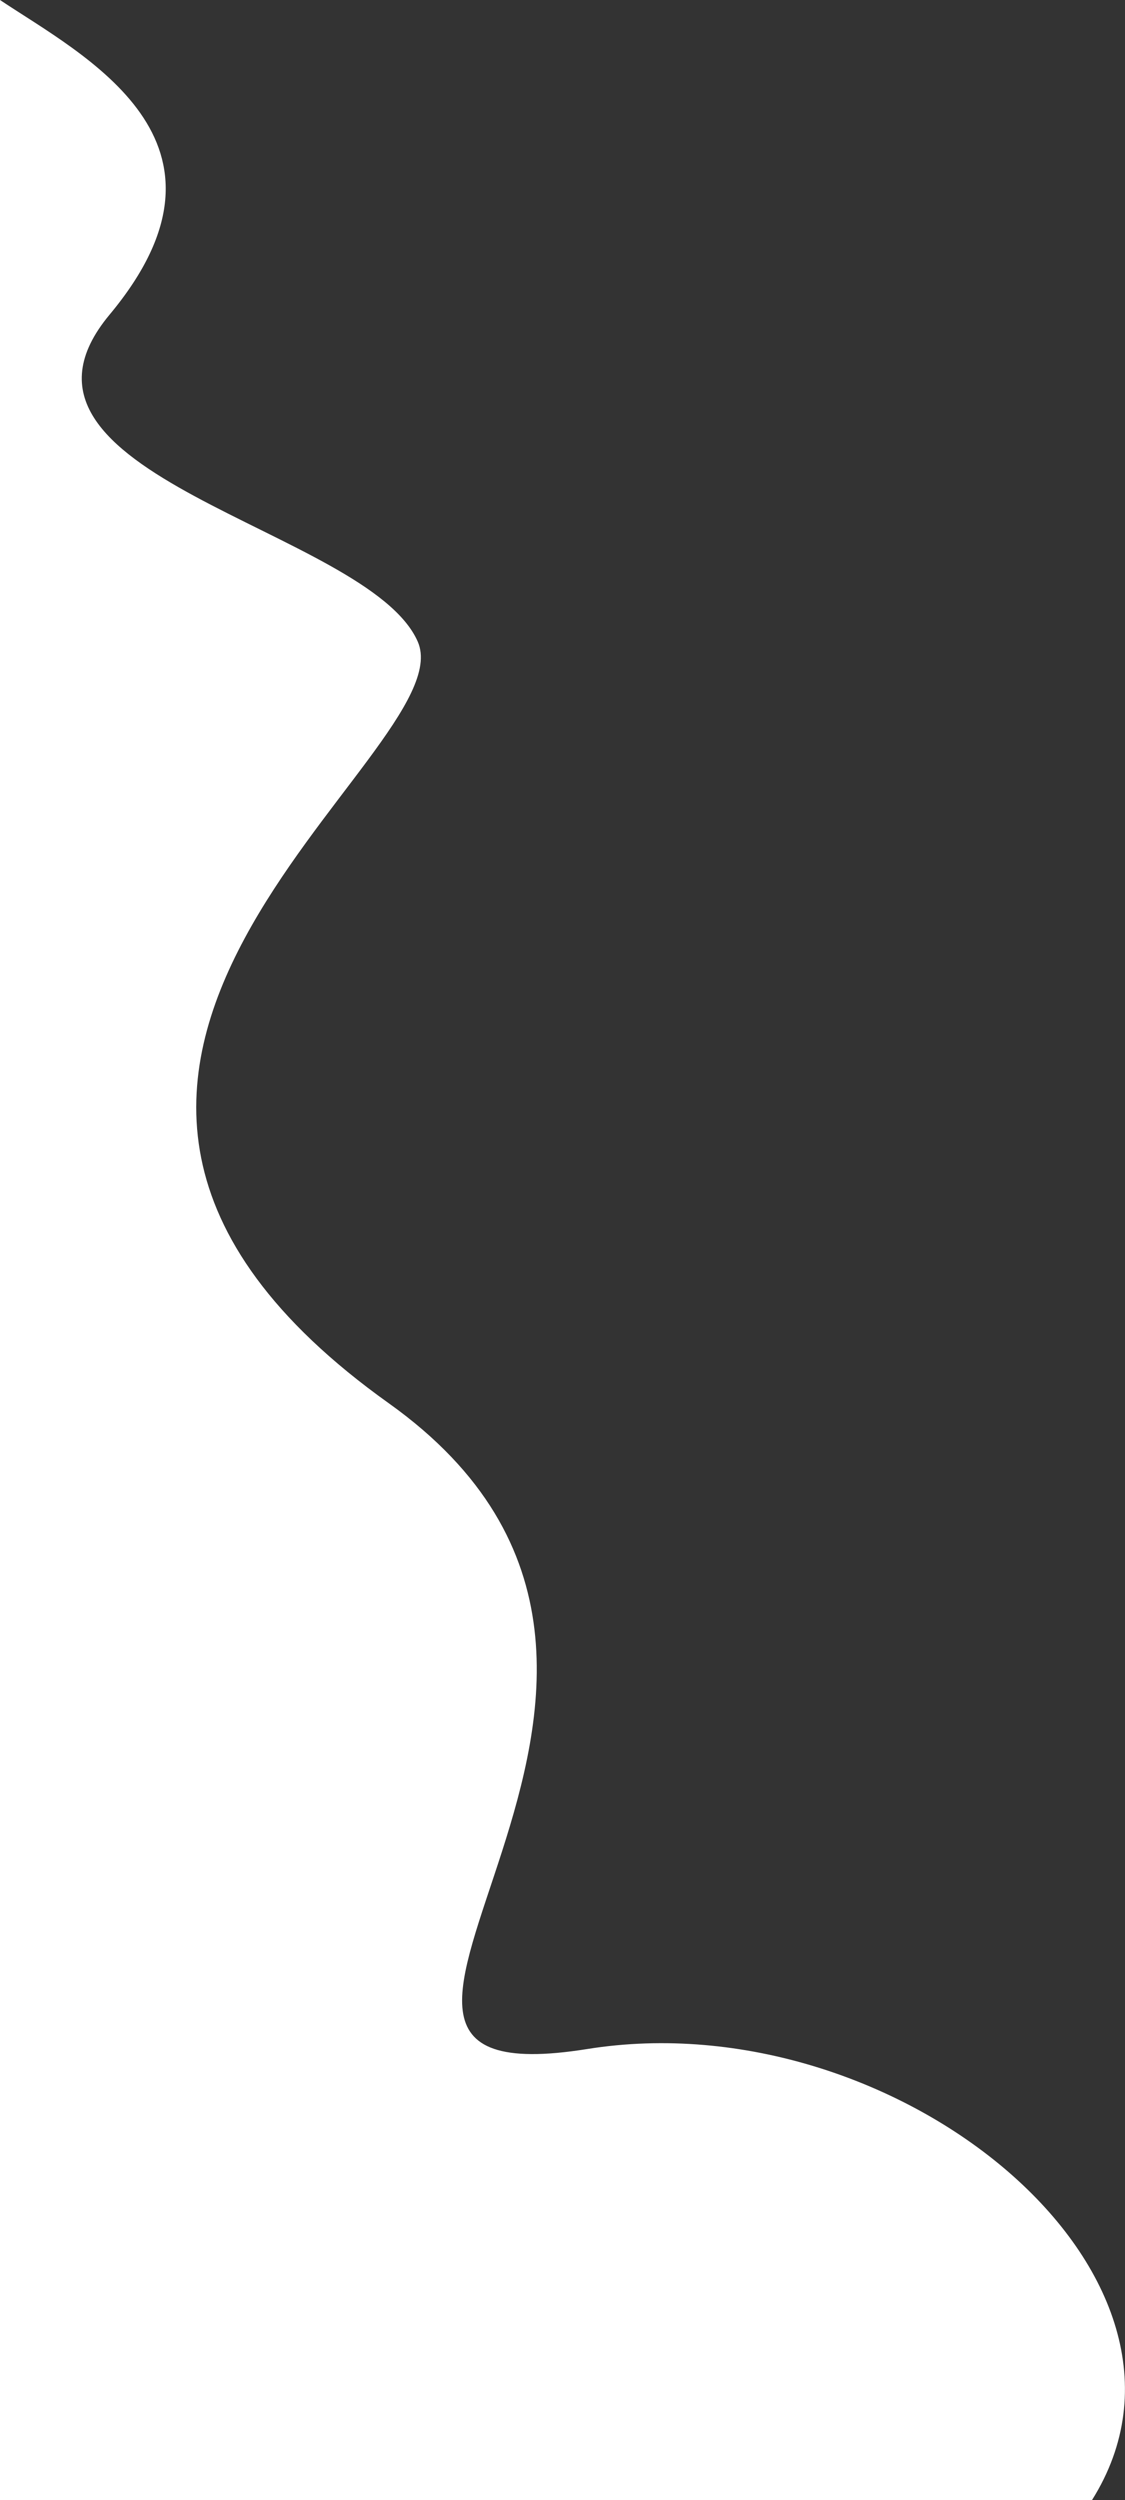
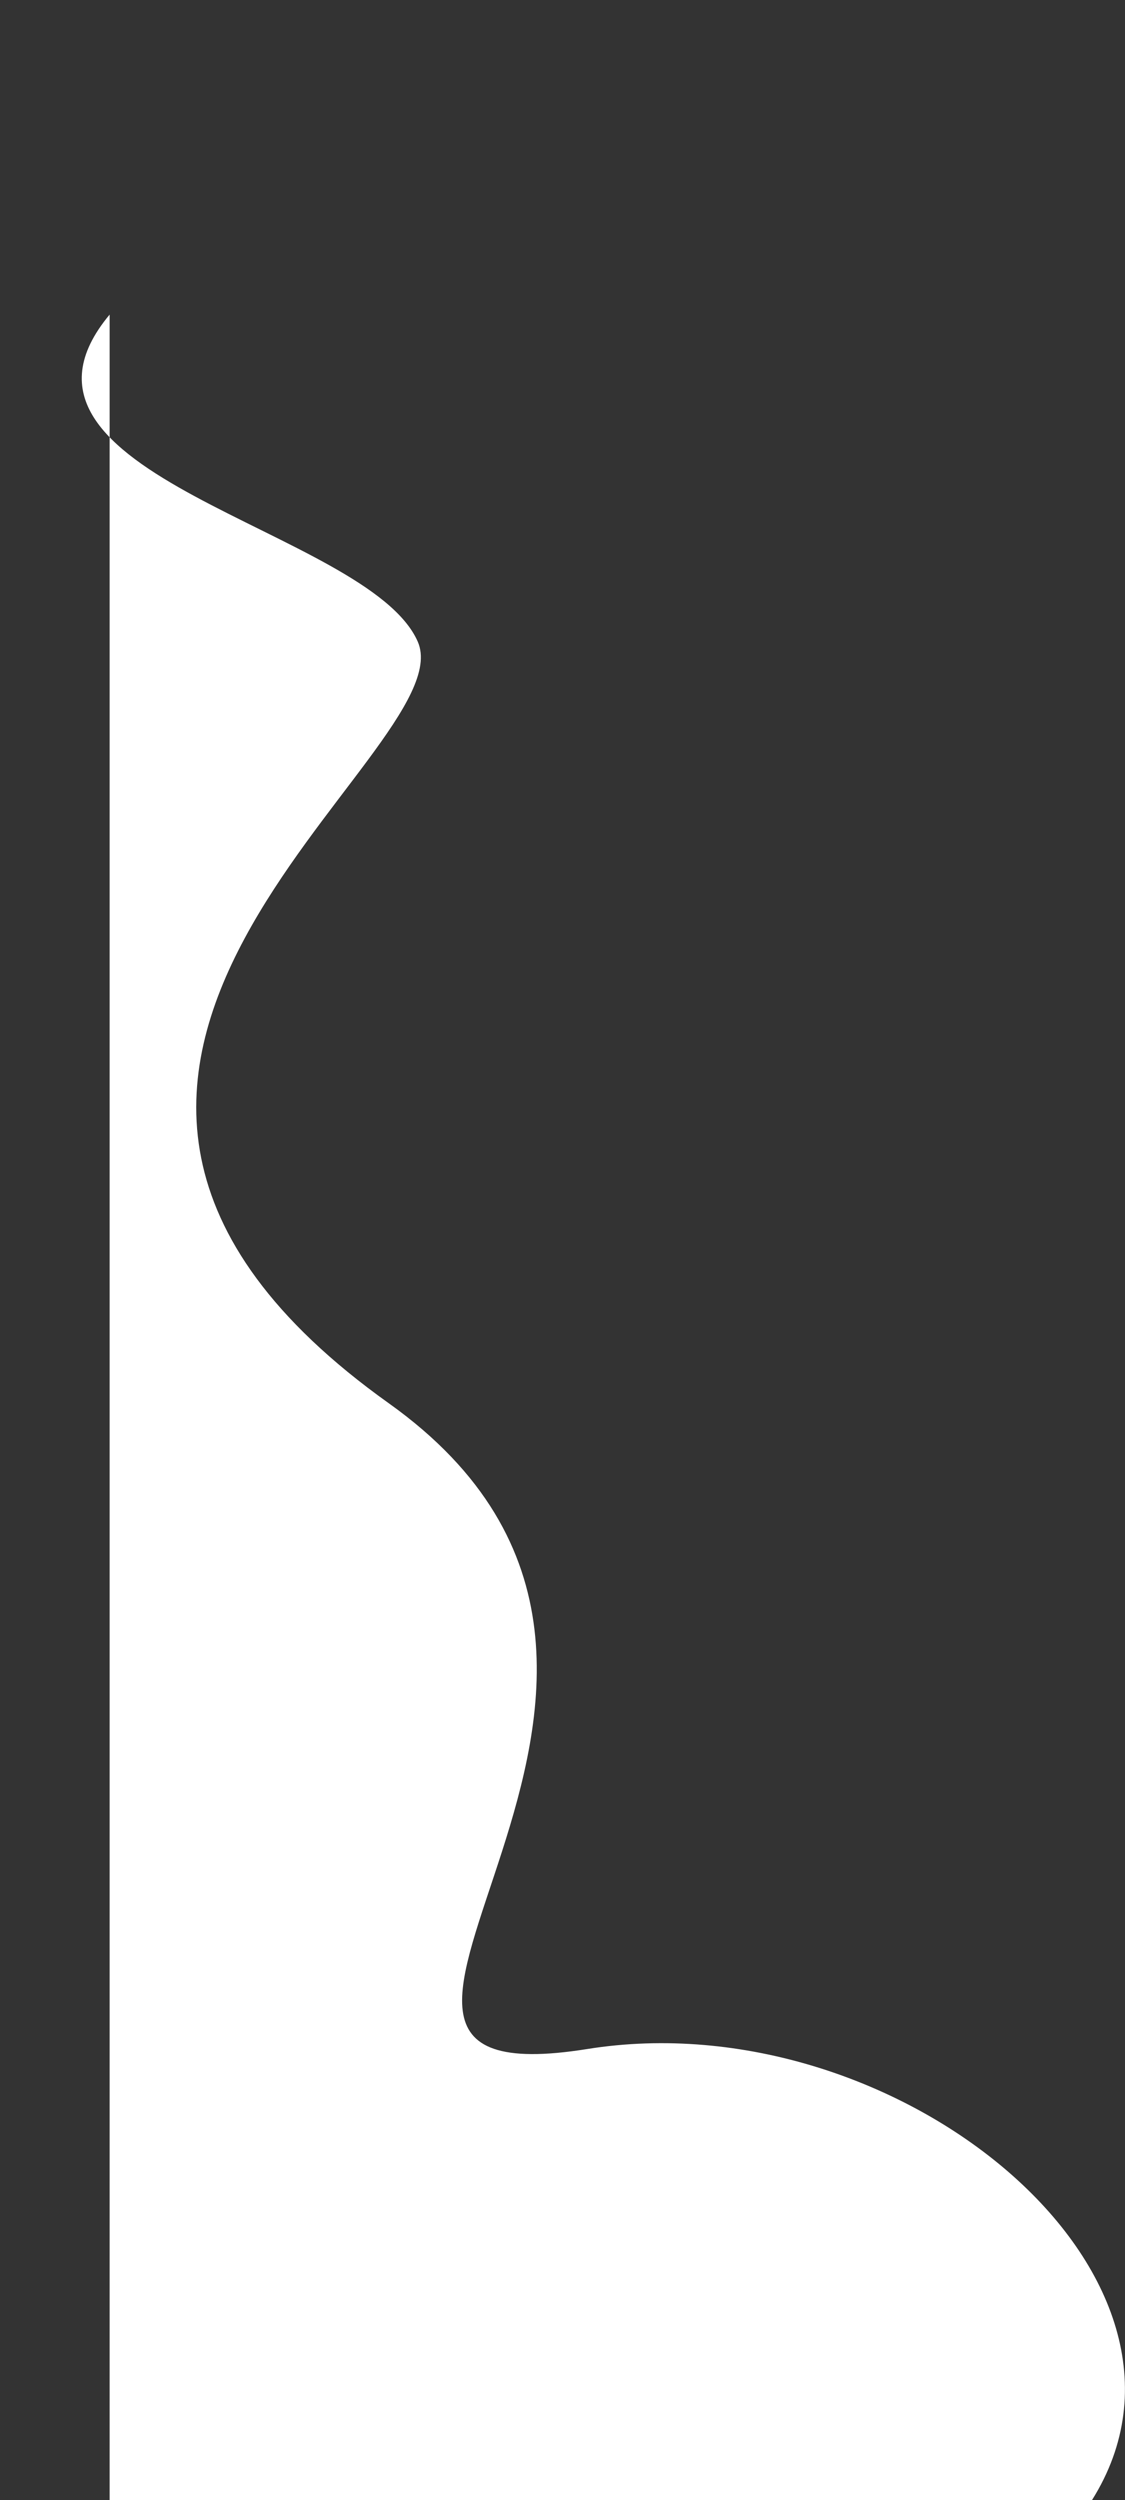
<svg xmlns="http://www.w3.org/2000/svg" width="136" height="302" viewBox="0 0 136 302" fill="none">
  <rect x="0" y="0" width="136" height="302" fill="#333333" stroke="none" />
-   <path d="M13.253 38C30.733 17.027 10.065 6.718 0 0V302H132C149 275 108.5 241.5 71 247.5C28.523 254.296 94 203 47 169.5C-10.028 128.852 56.427 91 50.5 77.5C44.502 63.839 -3 57.5 13.253 38Z" fill="white" />
+   <path d="M13.253 38V302H132C149 275 108.5 241.5 71 247.5C28.523 254.296 94 203 47 169.5C-10.028 128.852 56.427 91 50.5 77.5C44.502 63.839 -3 57.5 13.253 38Z" fill="white" />
</svg>